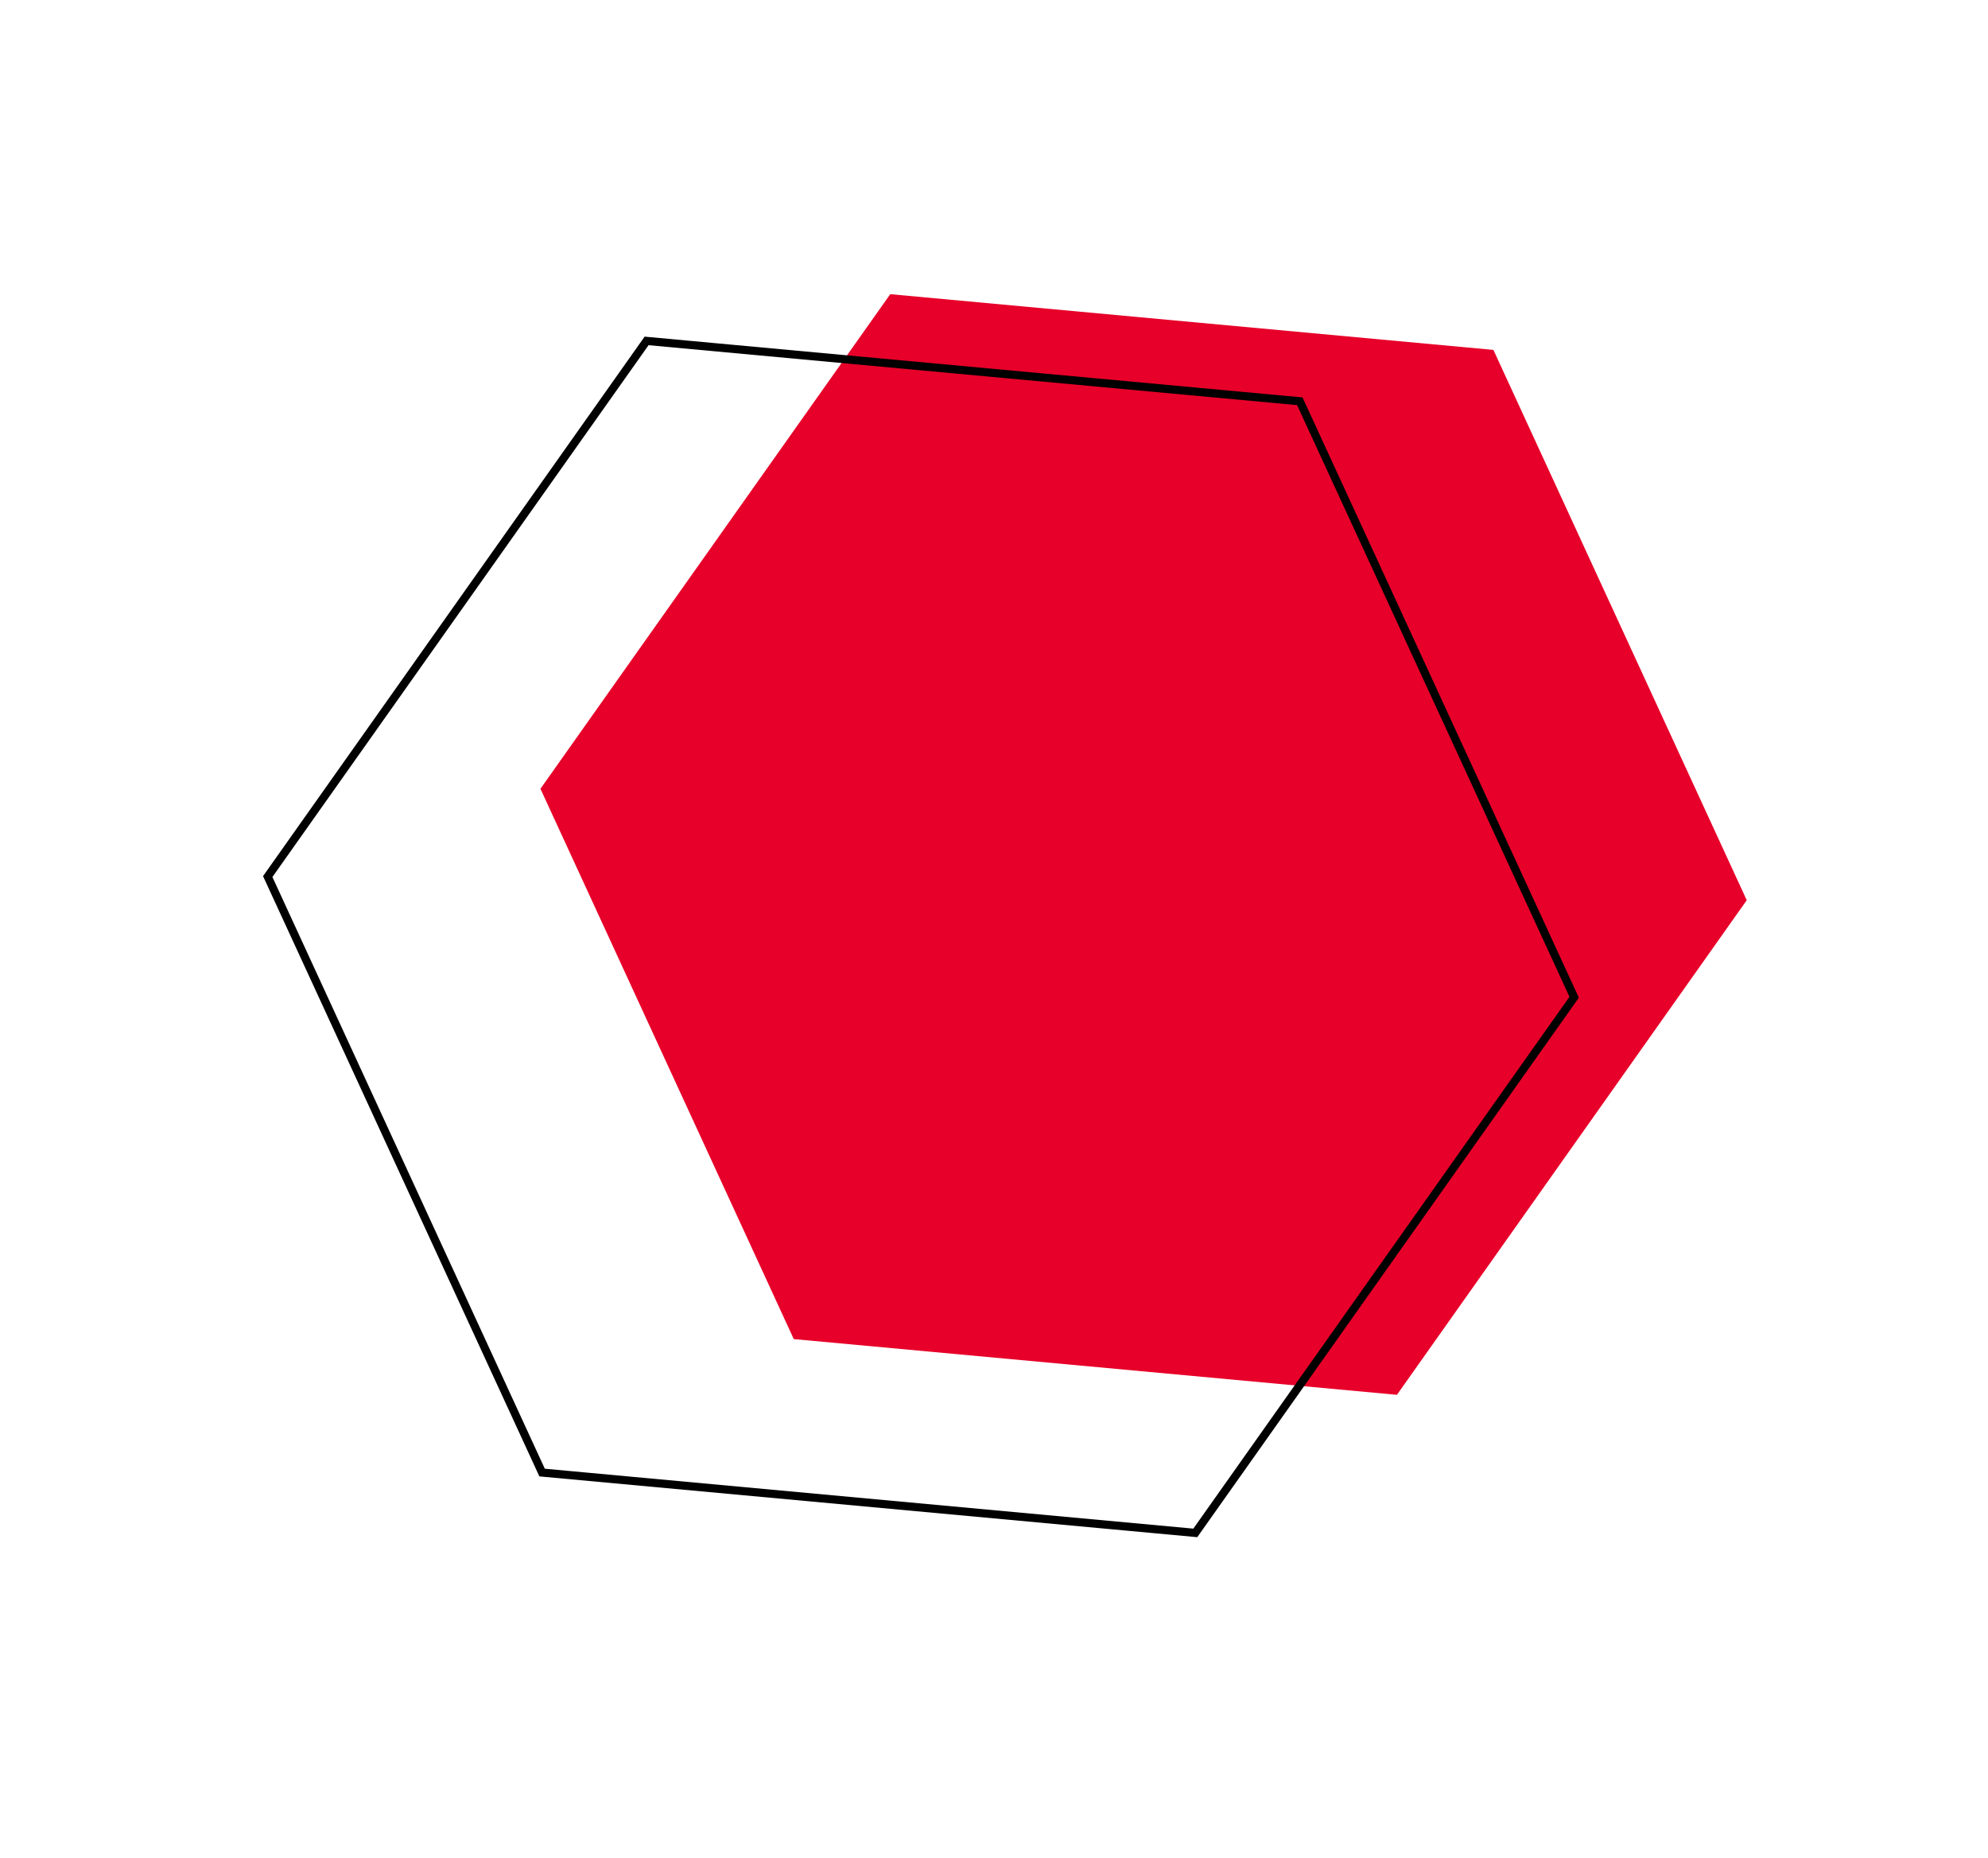
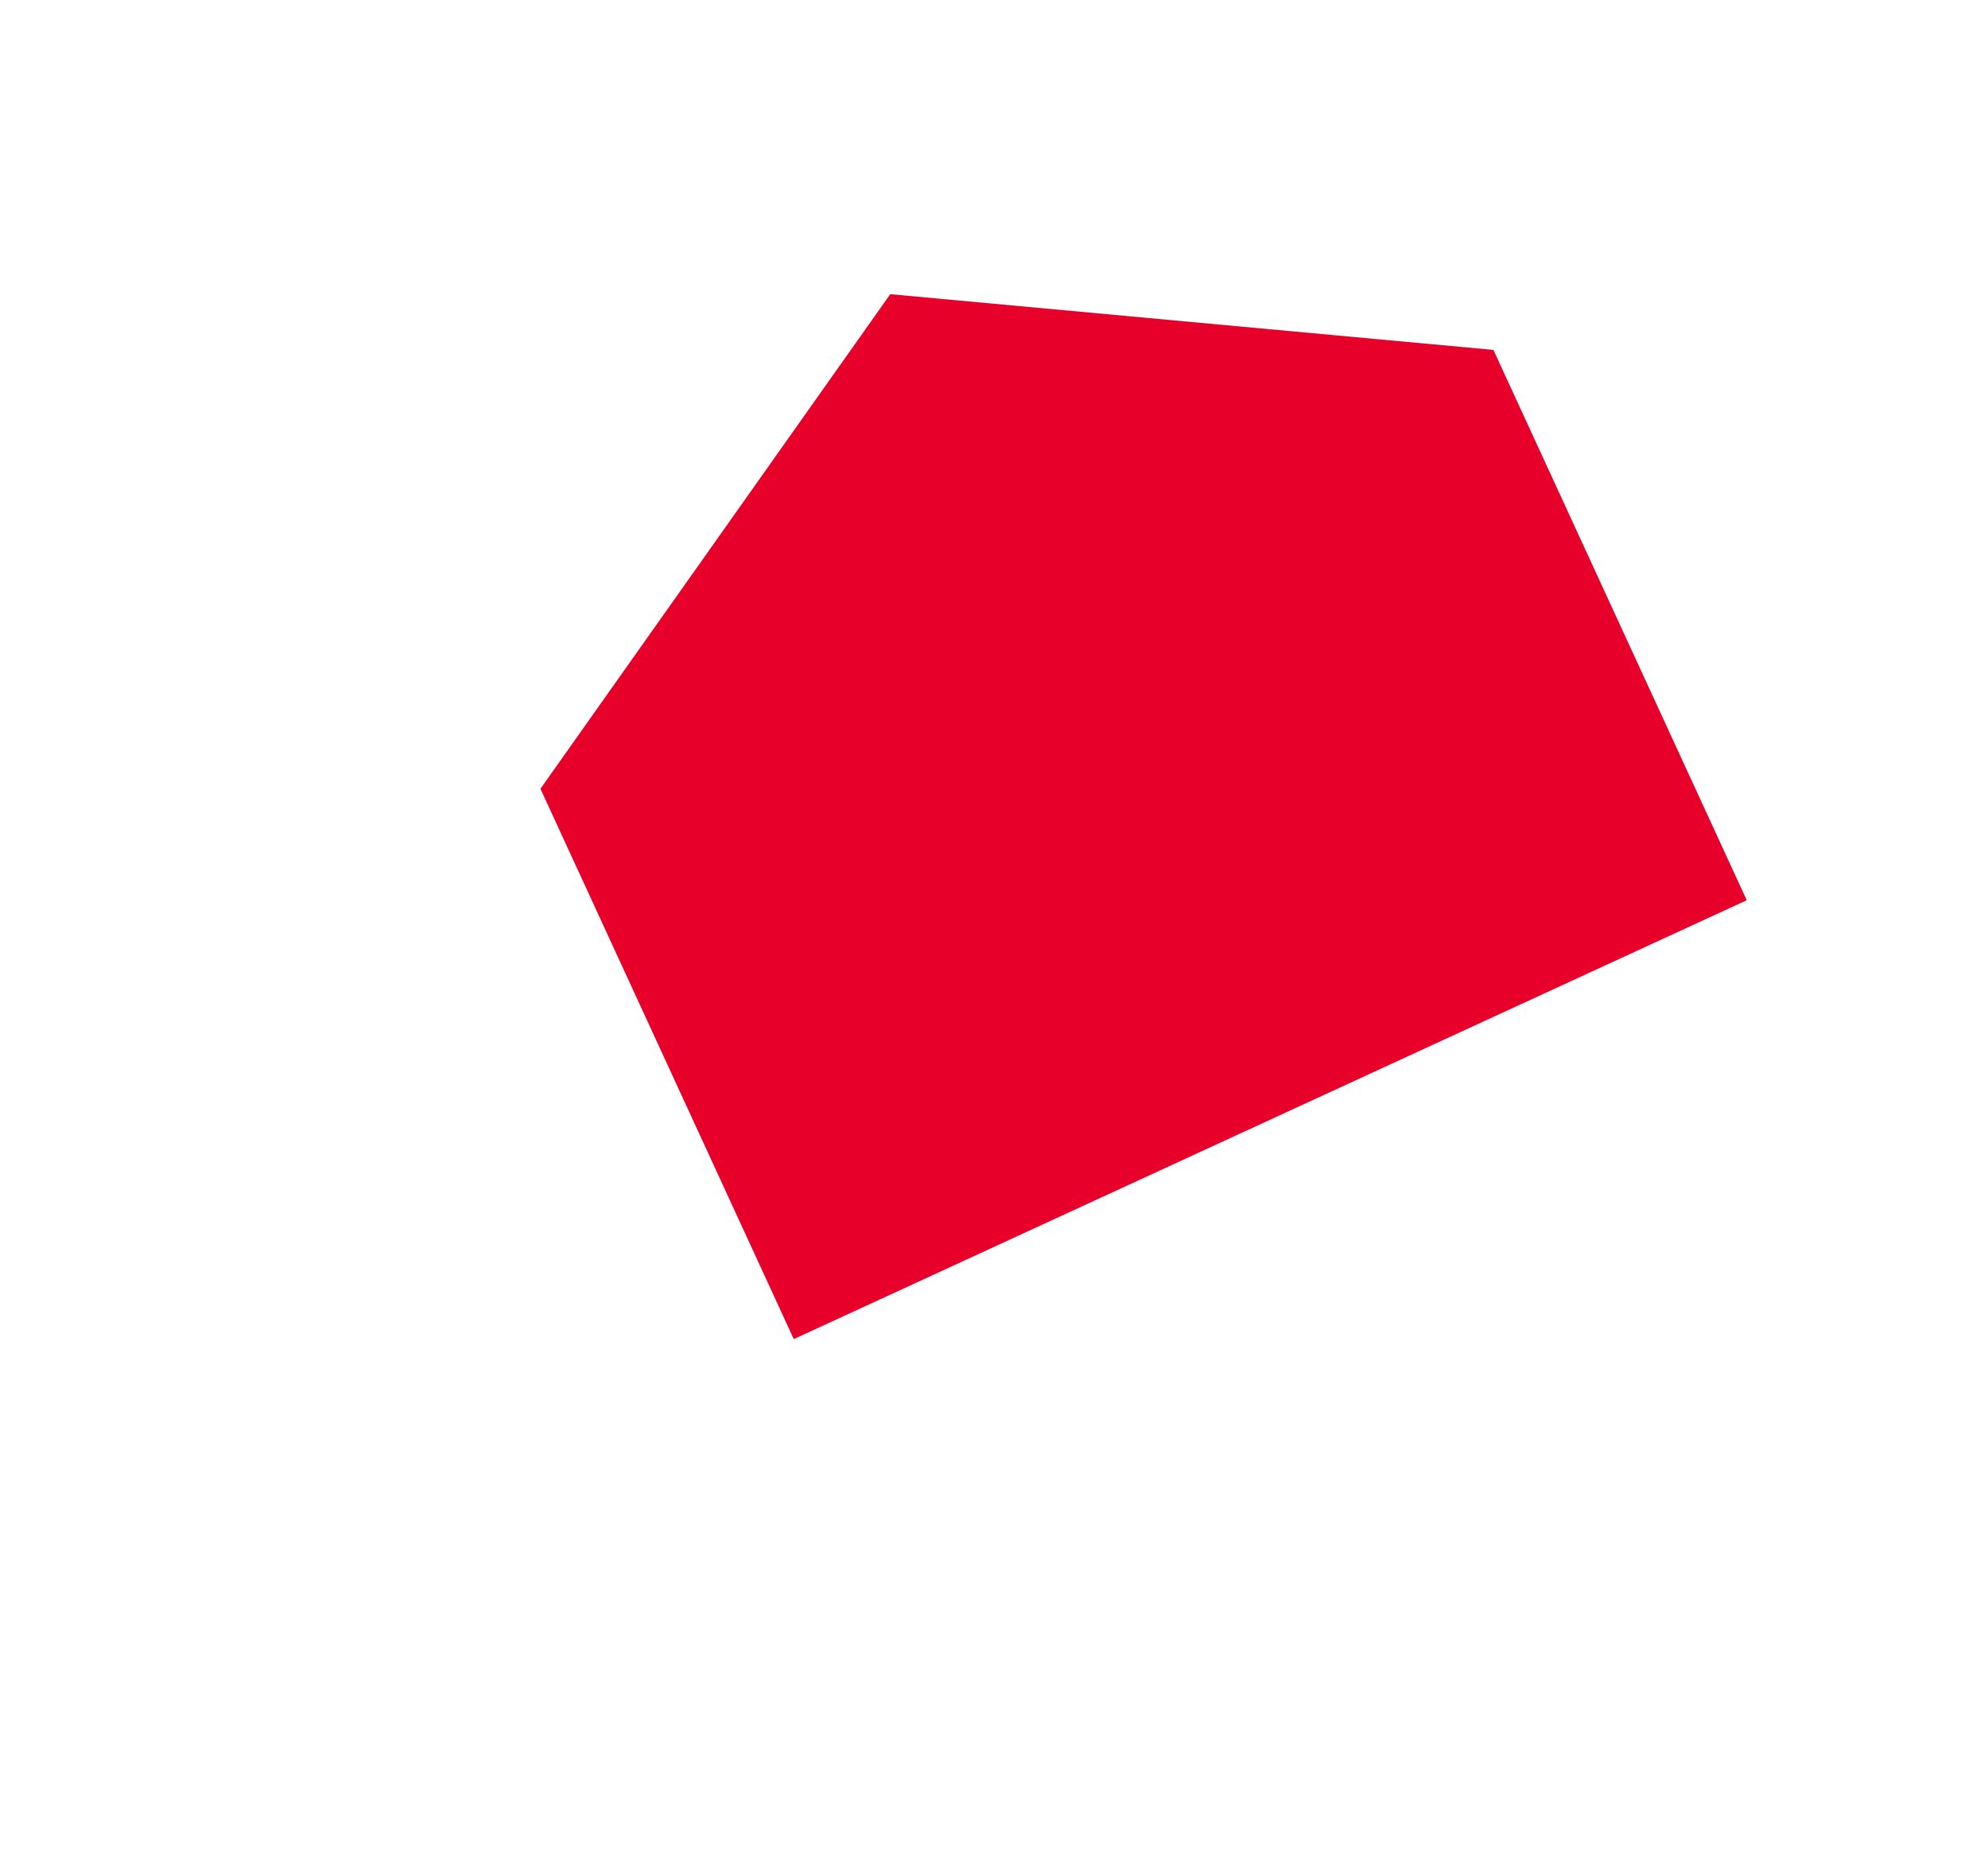
<svg xmlns="http://www.w3.org/2000/svg" width="244" height="228" viewBox="0 0 244 228" fill="none">
-   <path d="M183.296 42.936L214.389 110.465L171.454 171.157L97.425 164.32L66.332 96.791L109.267 36.098L183.296 42.936Z" fill="#E70029" />
-   <path d="M79.359 41.833L159.532 49.238L193.206 122.371L146.707 188.101L66.534 180.696L32.86 107.562L79.359 41.833Z" stroke="black" />
+   <path d="M183.296 42.936L214.389 110.465L97.425 164.32L66.332 96.791L109.267 36.098L183.296 42.936Z" fill="#E70029" />
</svg>